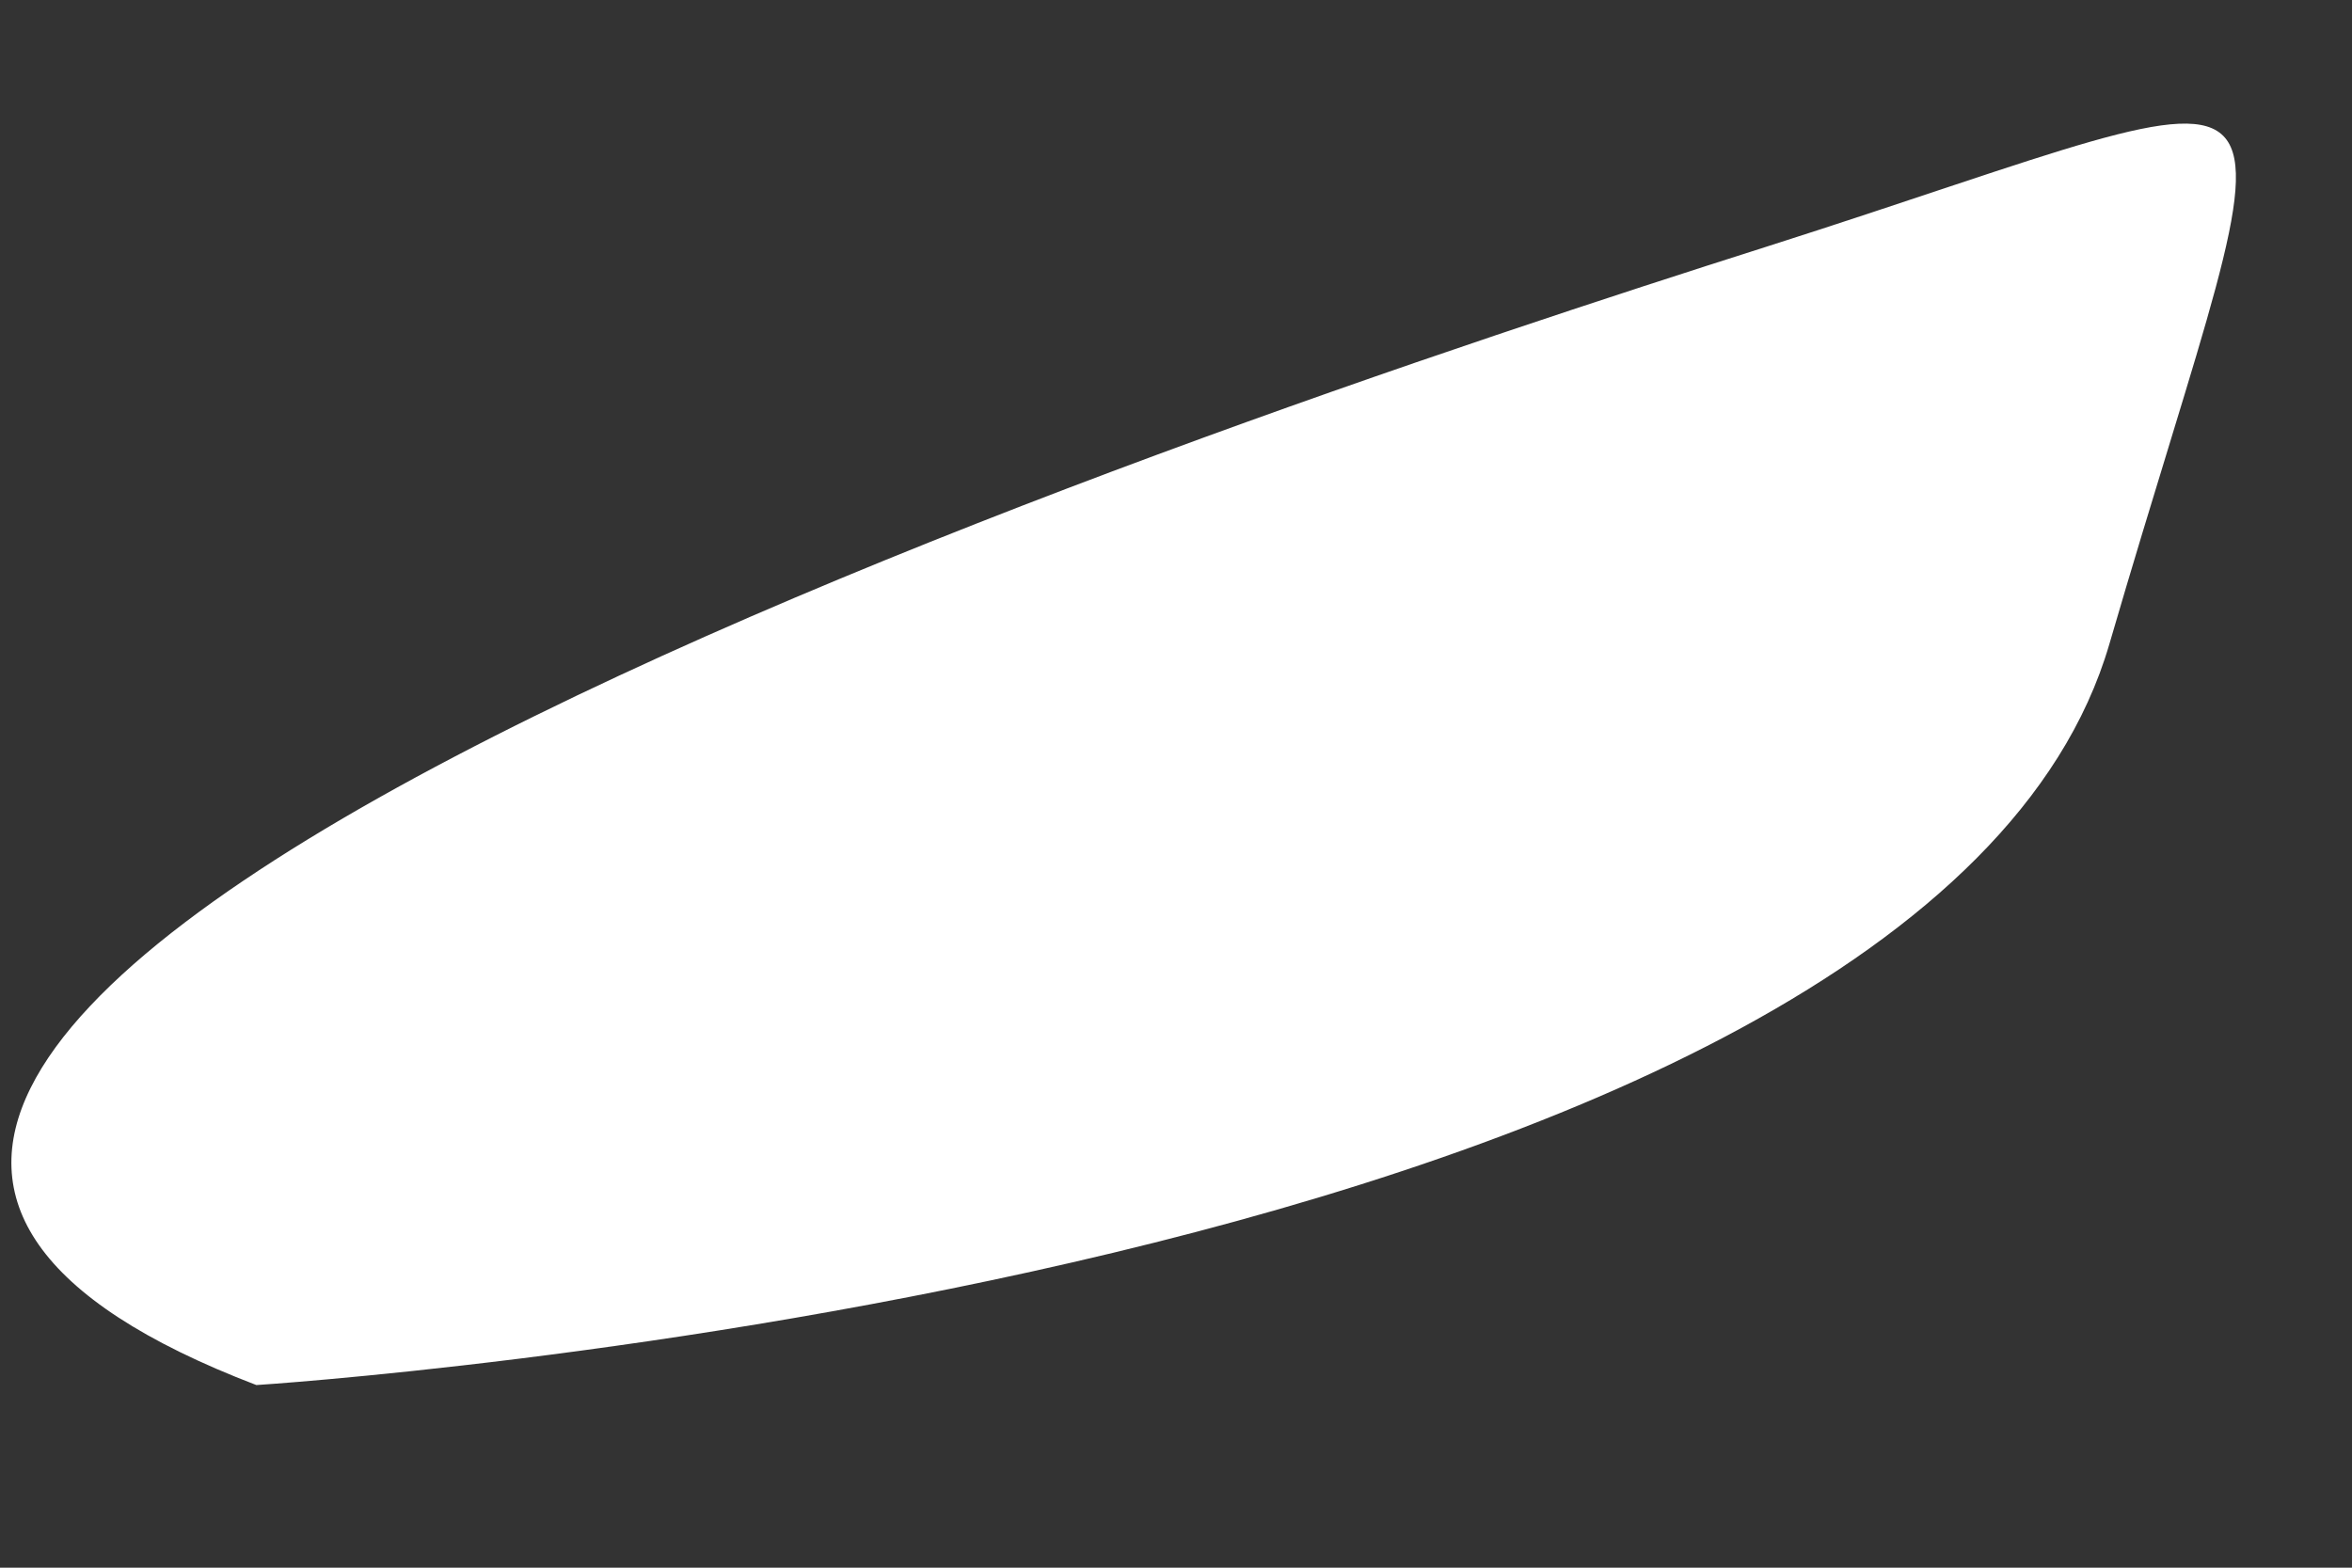
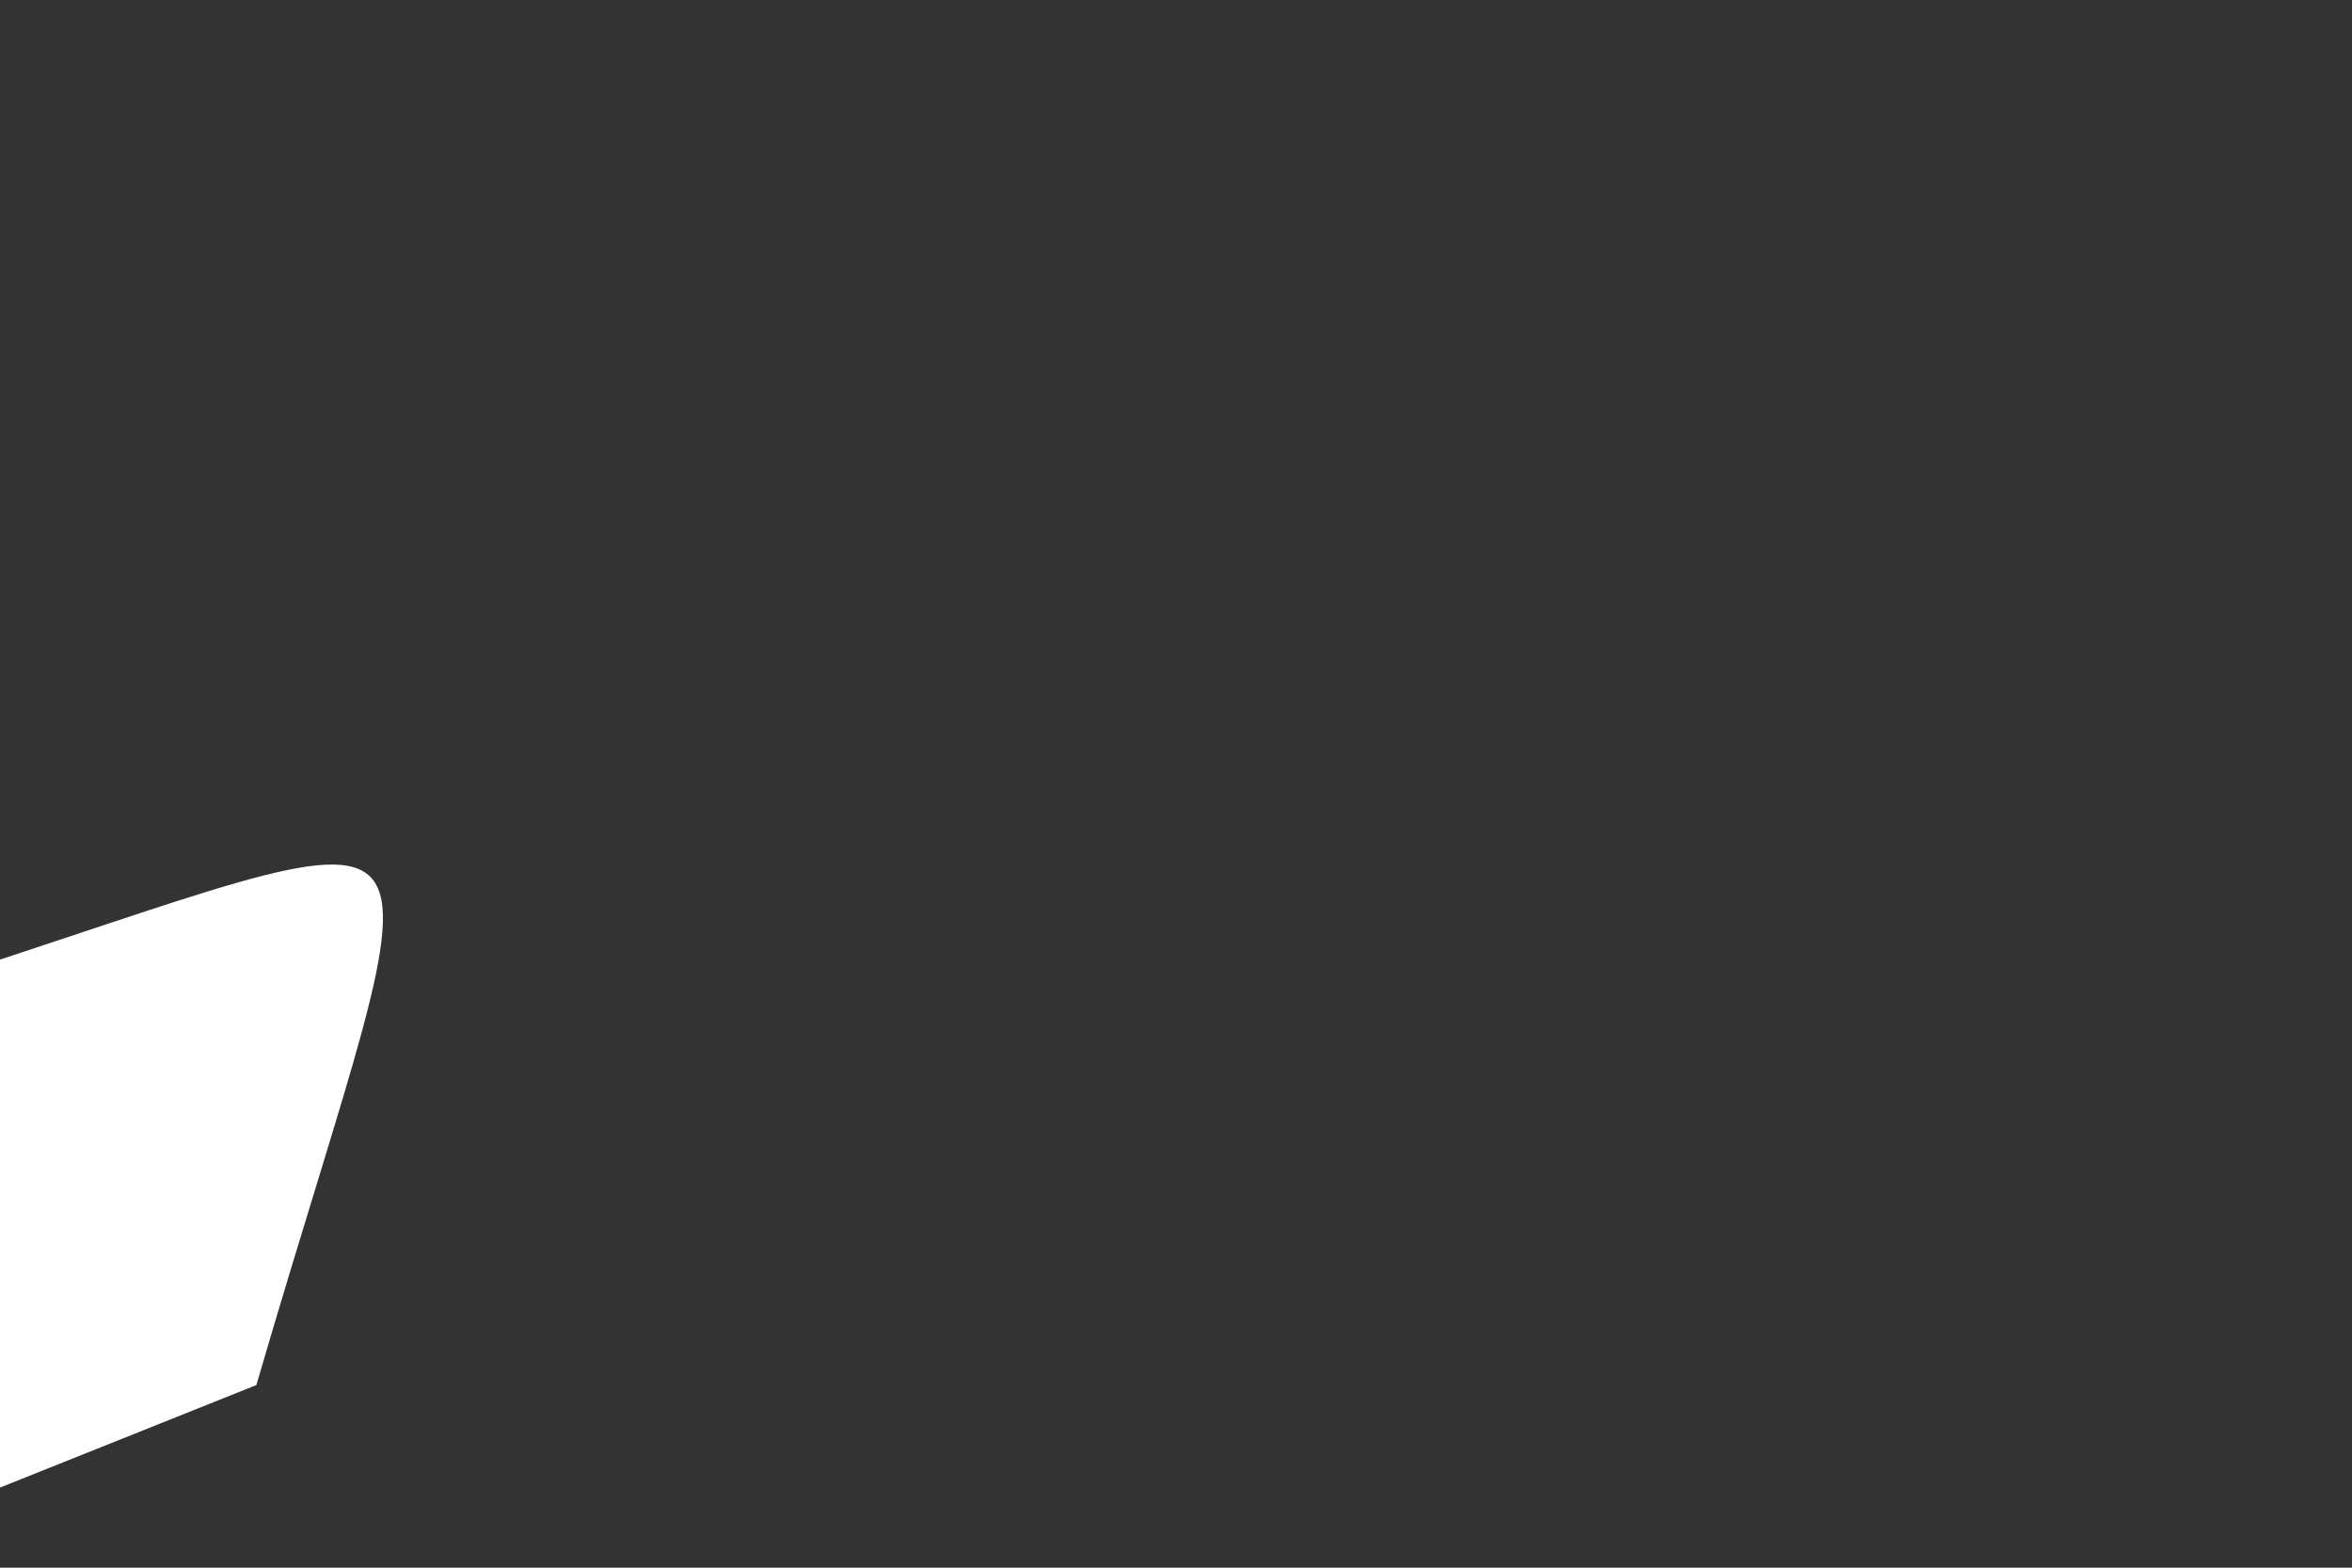
<svg xmlns="http://www.w3.org/2000/svg" id="SVGDocb86feb7024234ee59dff313ed8203351" width="12px" height="8px" version="1.1" viewBox="0 0 12 8" aria-hidden="true">
  <rect x="0" y="0" width="12" height="8" fill="#333333" stroke="none" />
  <defs>
    <linearGradient class="cerosgradient" data-cerosgradient="true" id="CerosGradient_idee9cfd096" gradientUnits="userSpaceOnUse" x1="50%" y1="100%" x2="50%" y2="0%">
      <stop offset="0%" stop-color="#d1d1d1" />
      <stop offset="100%" stop-color="#d1d1d1" />
    </linearGradient>
    <linearGradient />
  </defs>
  <g>
    <g>
-       <path d="M1.308,7.068v0c0,0 8.508,-0.54 9.454,-3.781c0.945,-3.242 1.215,-2.972 -1.756,-2.026c-2.971,0.945 -12.29,4.051 -7.698,5.807z" fill="#ffffff" fill-opacity="1" />
+       <path d="M1.308,7.068v0c0.945,-3.242 1.215,-2.972 -1.756,-2.026c-2.971,0.945 -12.29,4.051 -7.698,5.807z" fill="#ffffff" fill-opacity="1" />
    </g>
  </g>
</svg>